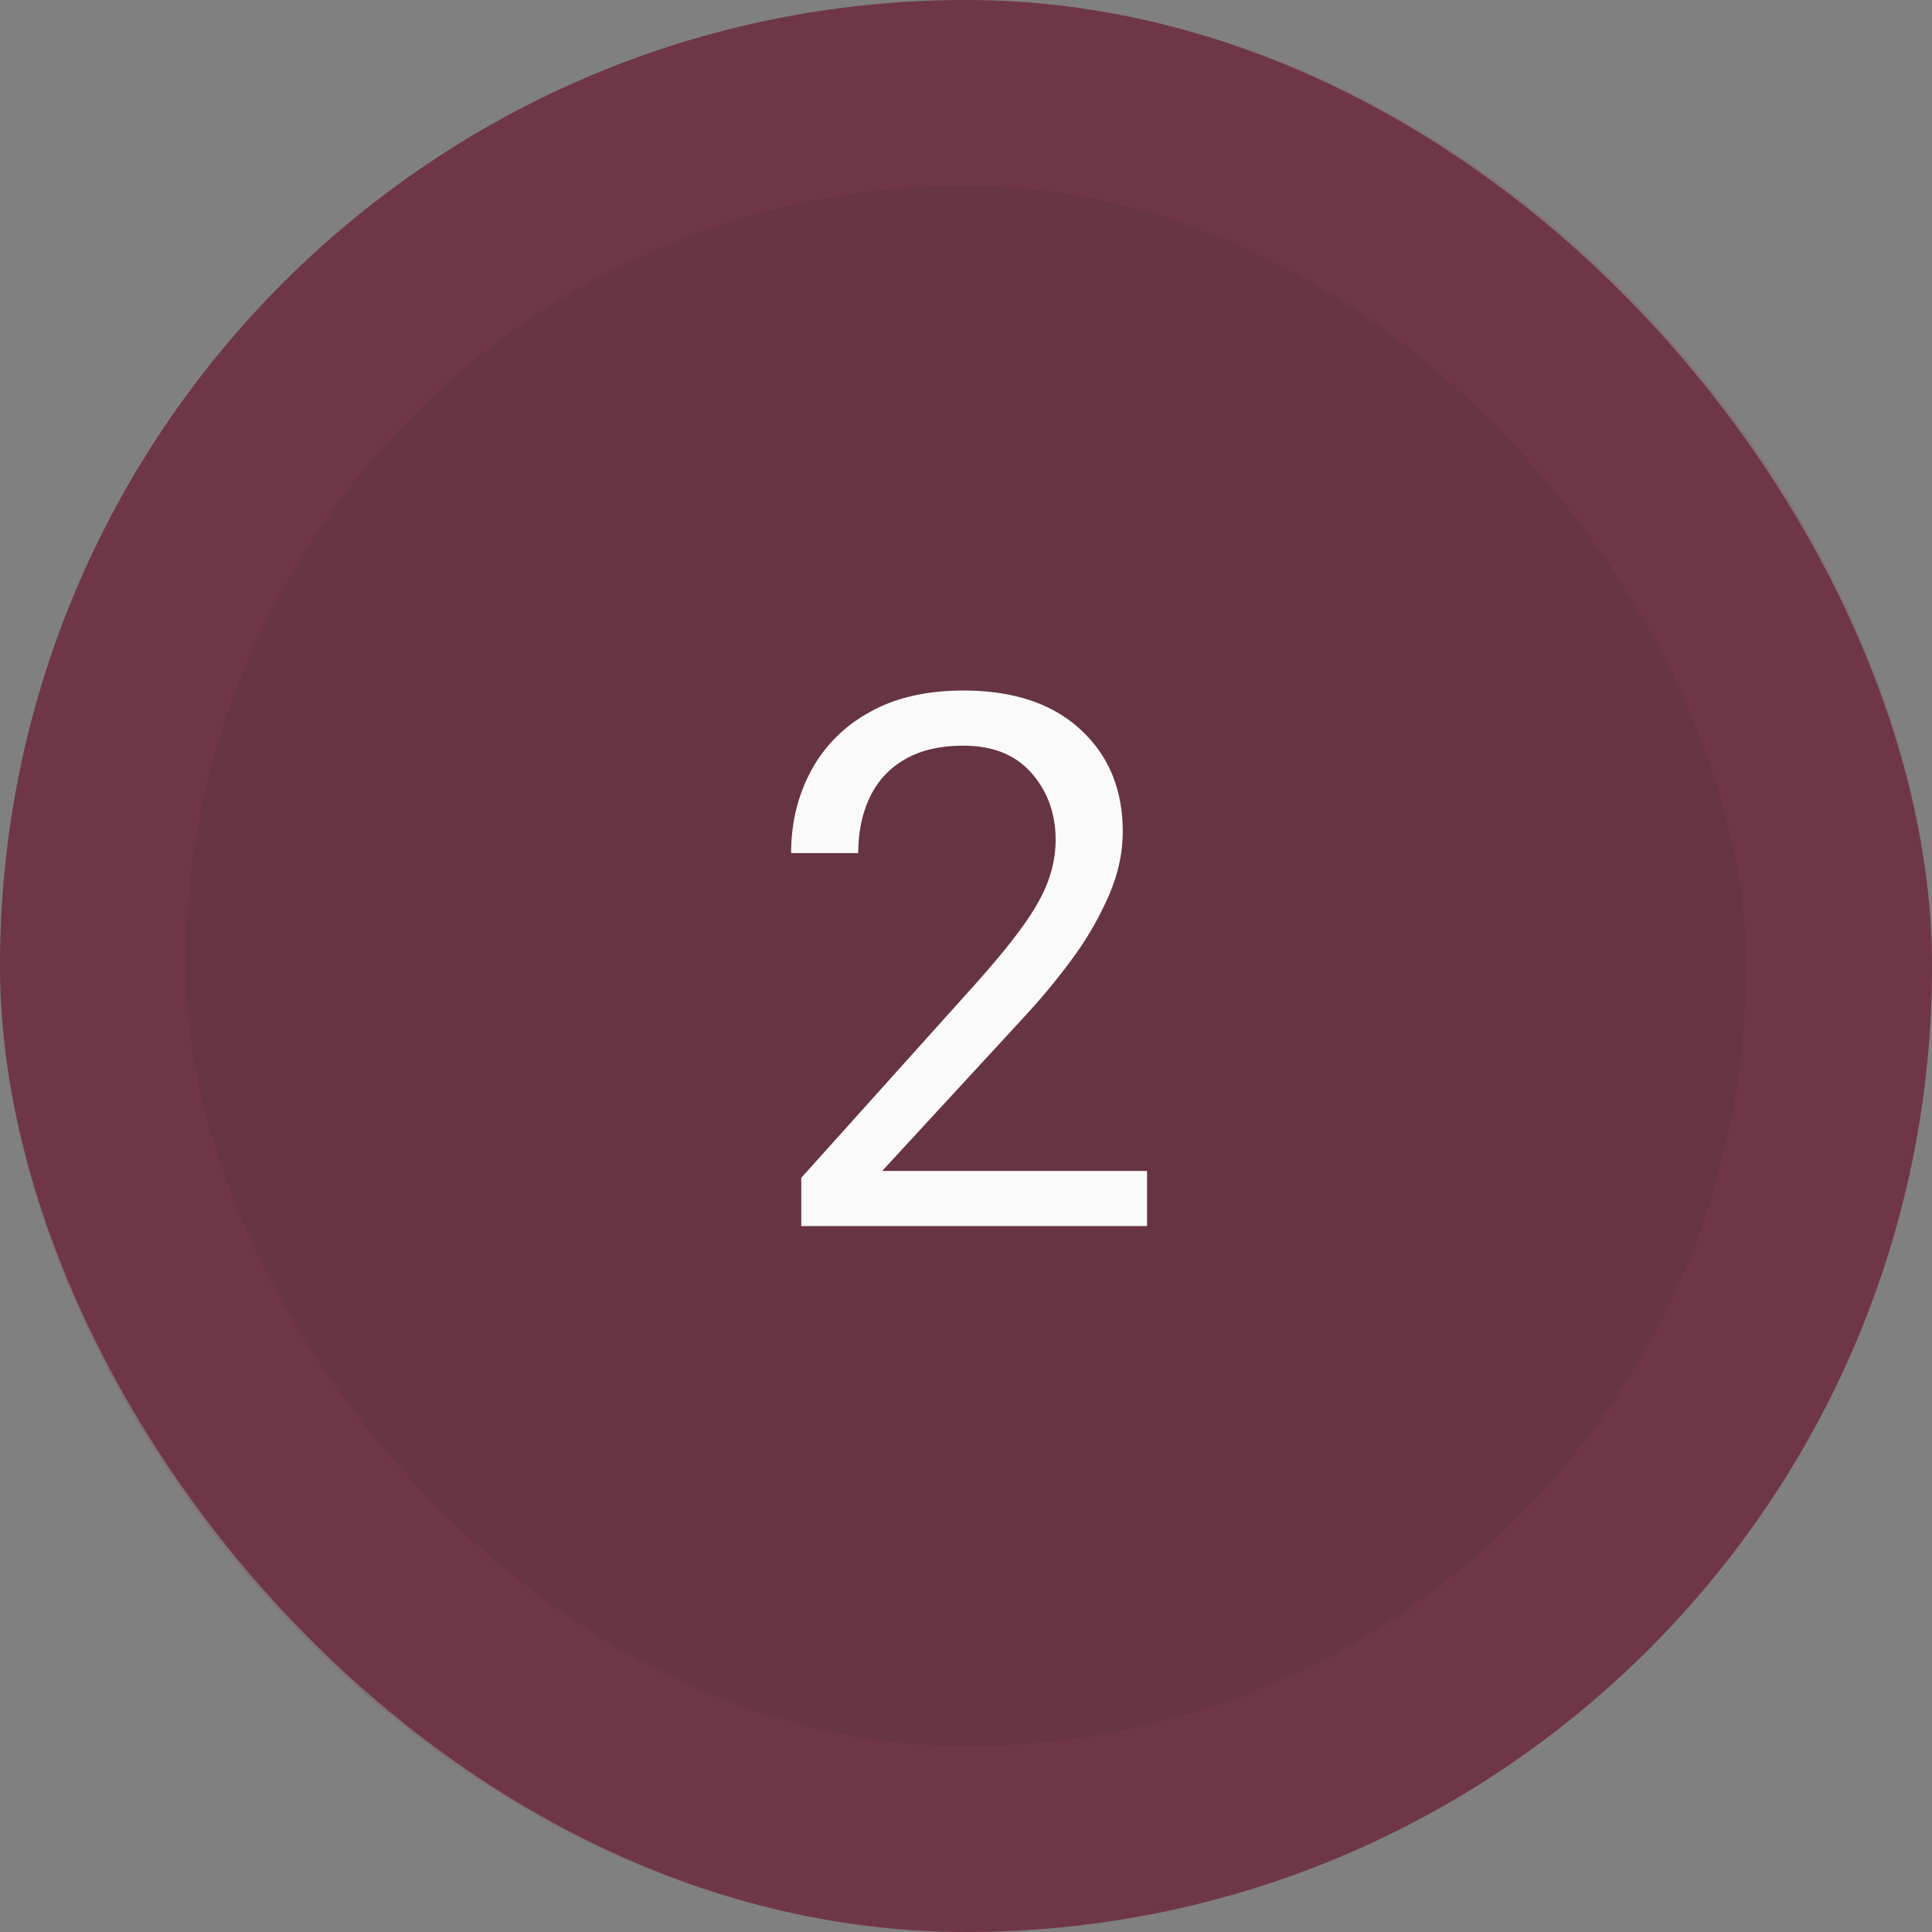
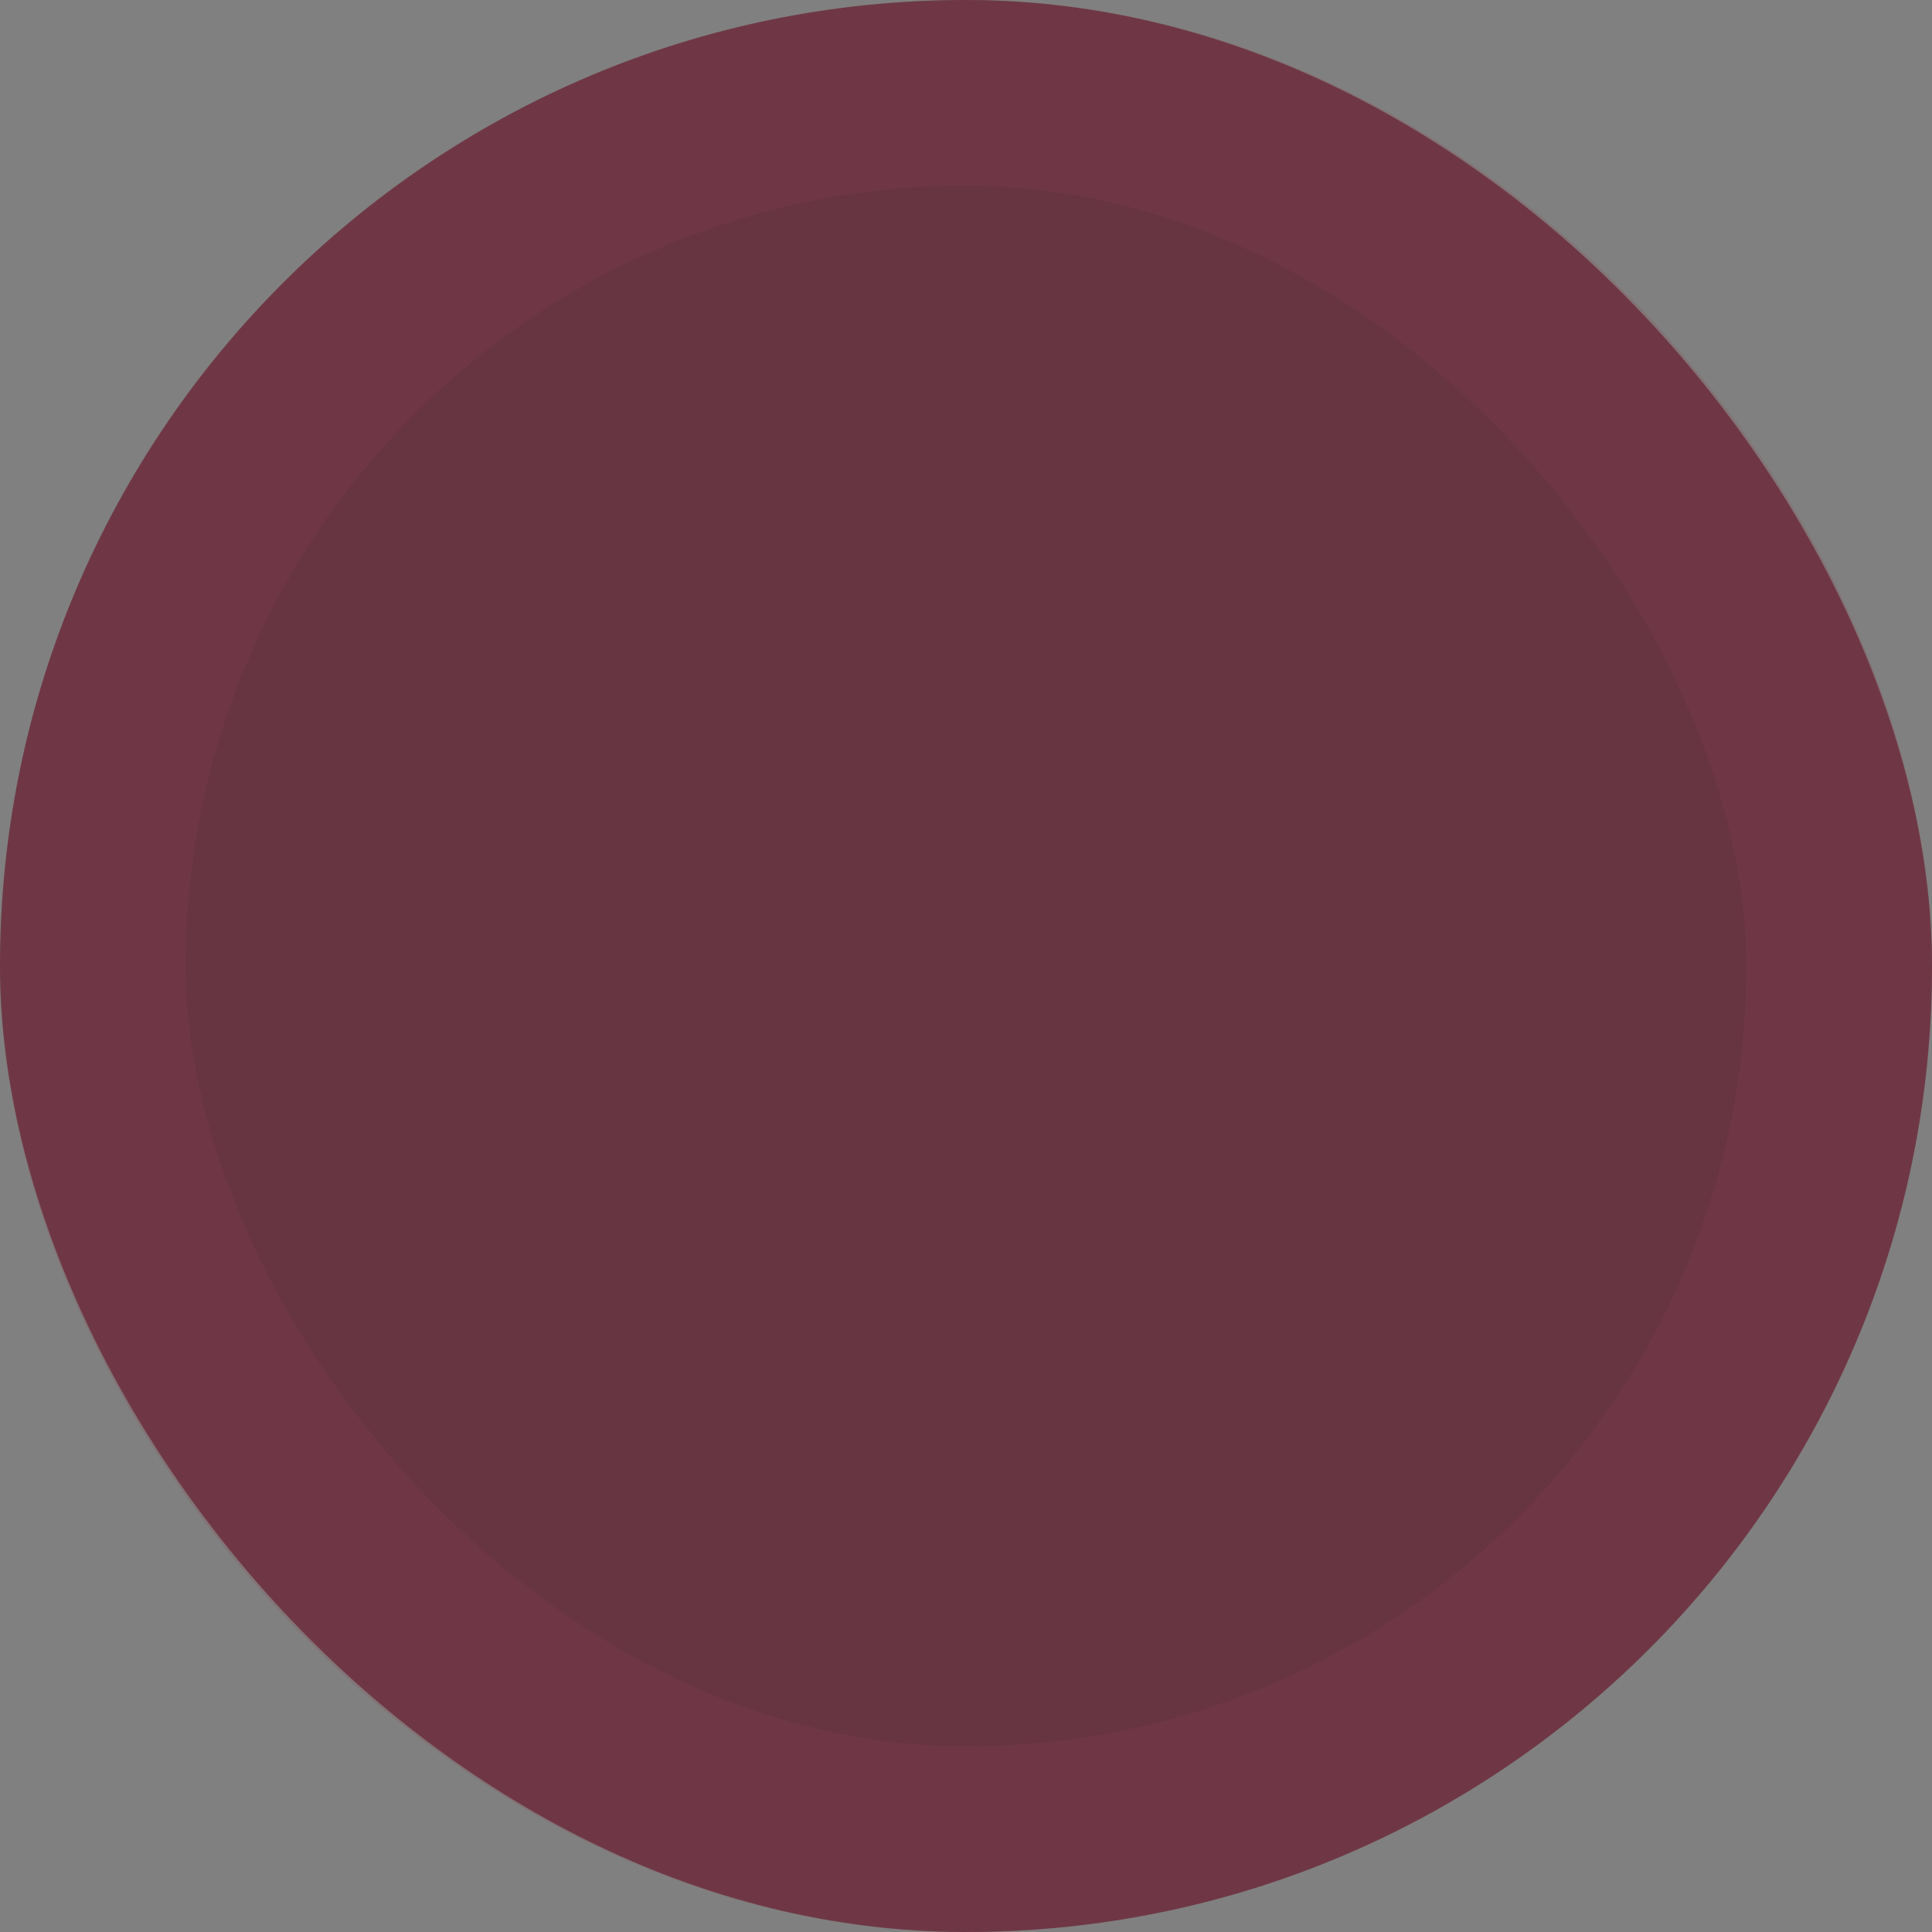
<svg xmlns="http://www.w3.org/2000/svg" width="52" height="52" fill="none">
  <rect width="100%" height="100%" fill="#808080" stroke="none" />
  <rect width="52" height="52" fill="#673442" rx="26" />
  <rect width="47" height="47" x="2.5" y="2.5" stroke="#8D4353" stroke-opacity=".21" stroke-width="5" rx="23.5" />
-   <path fill="#FAFAFA" d="M30.873 31.516V33h-9.307v-1.299l4.659-5.185q.858-.958 1.328-1.621.478-.675.664-1.202.195-.537.195-1.093 0-1.046-.644-1.788-.645-.741-1.836-.742-.949 0-1.582.371-.626.362-.938 1.016t-.312 1.504h-1.807q0-1.2.527-2.197a3.9 3.9 0 0 1 1.563-1.582q1.035-.596 2.549-.596 2.01 0 3.144 1.045 1.143 1.045 1.143 2.754 0 .84-.362 1.69a8.8 8.8 0 0 1-.966 1.689 18 18 0 0 1-1.338 1.62l-3.809 4.132z" />
</svg>